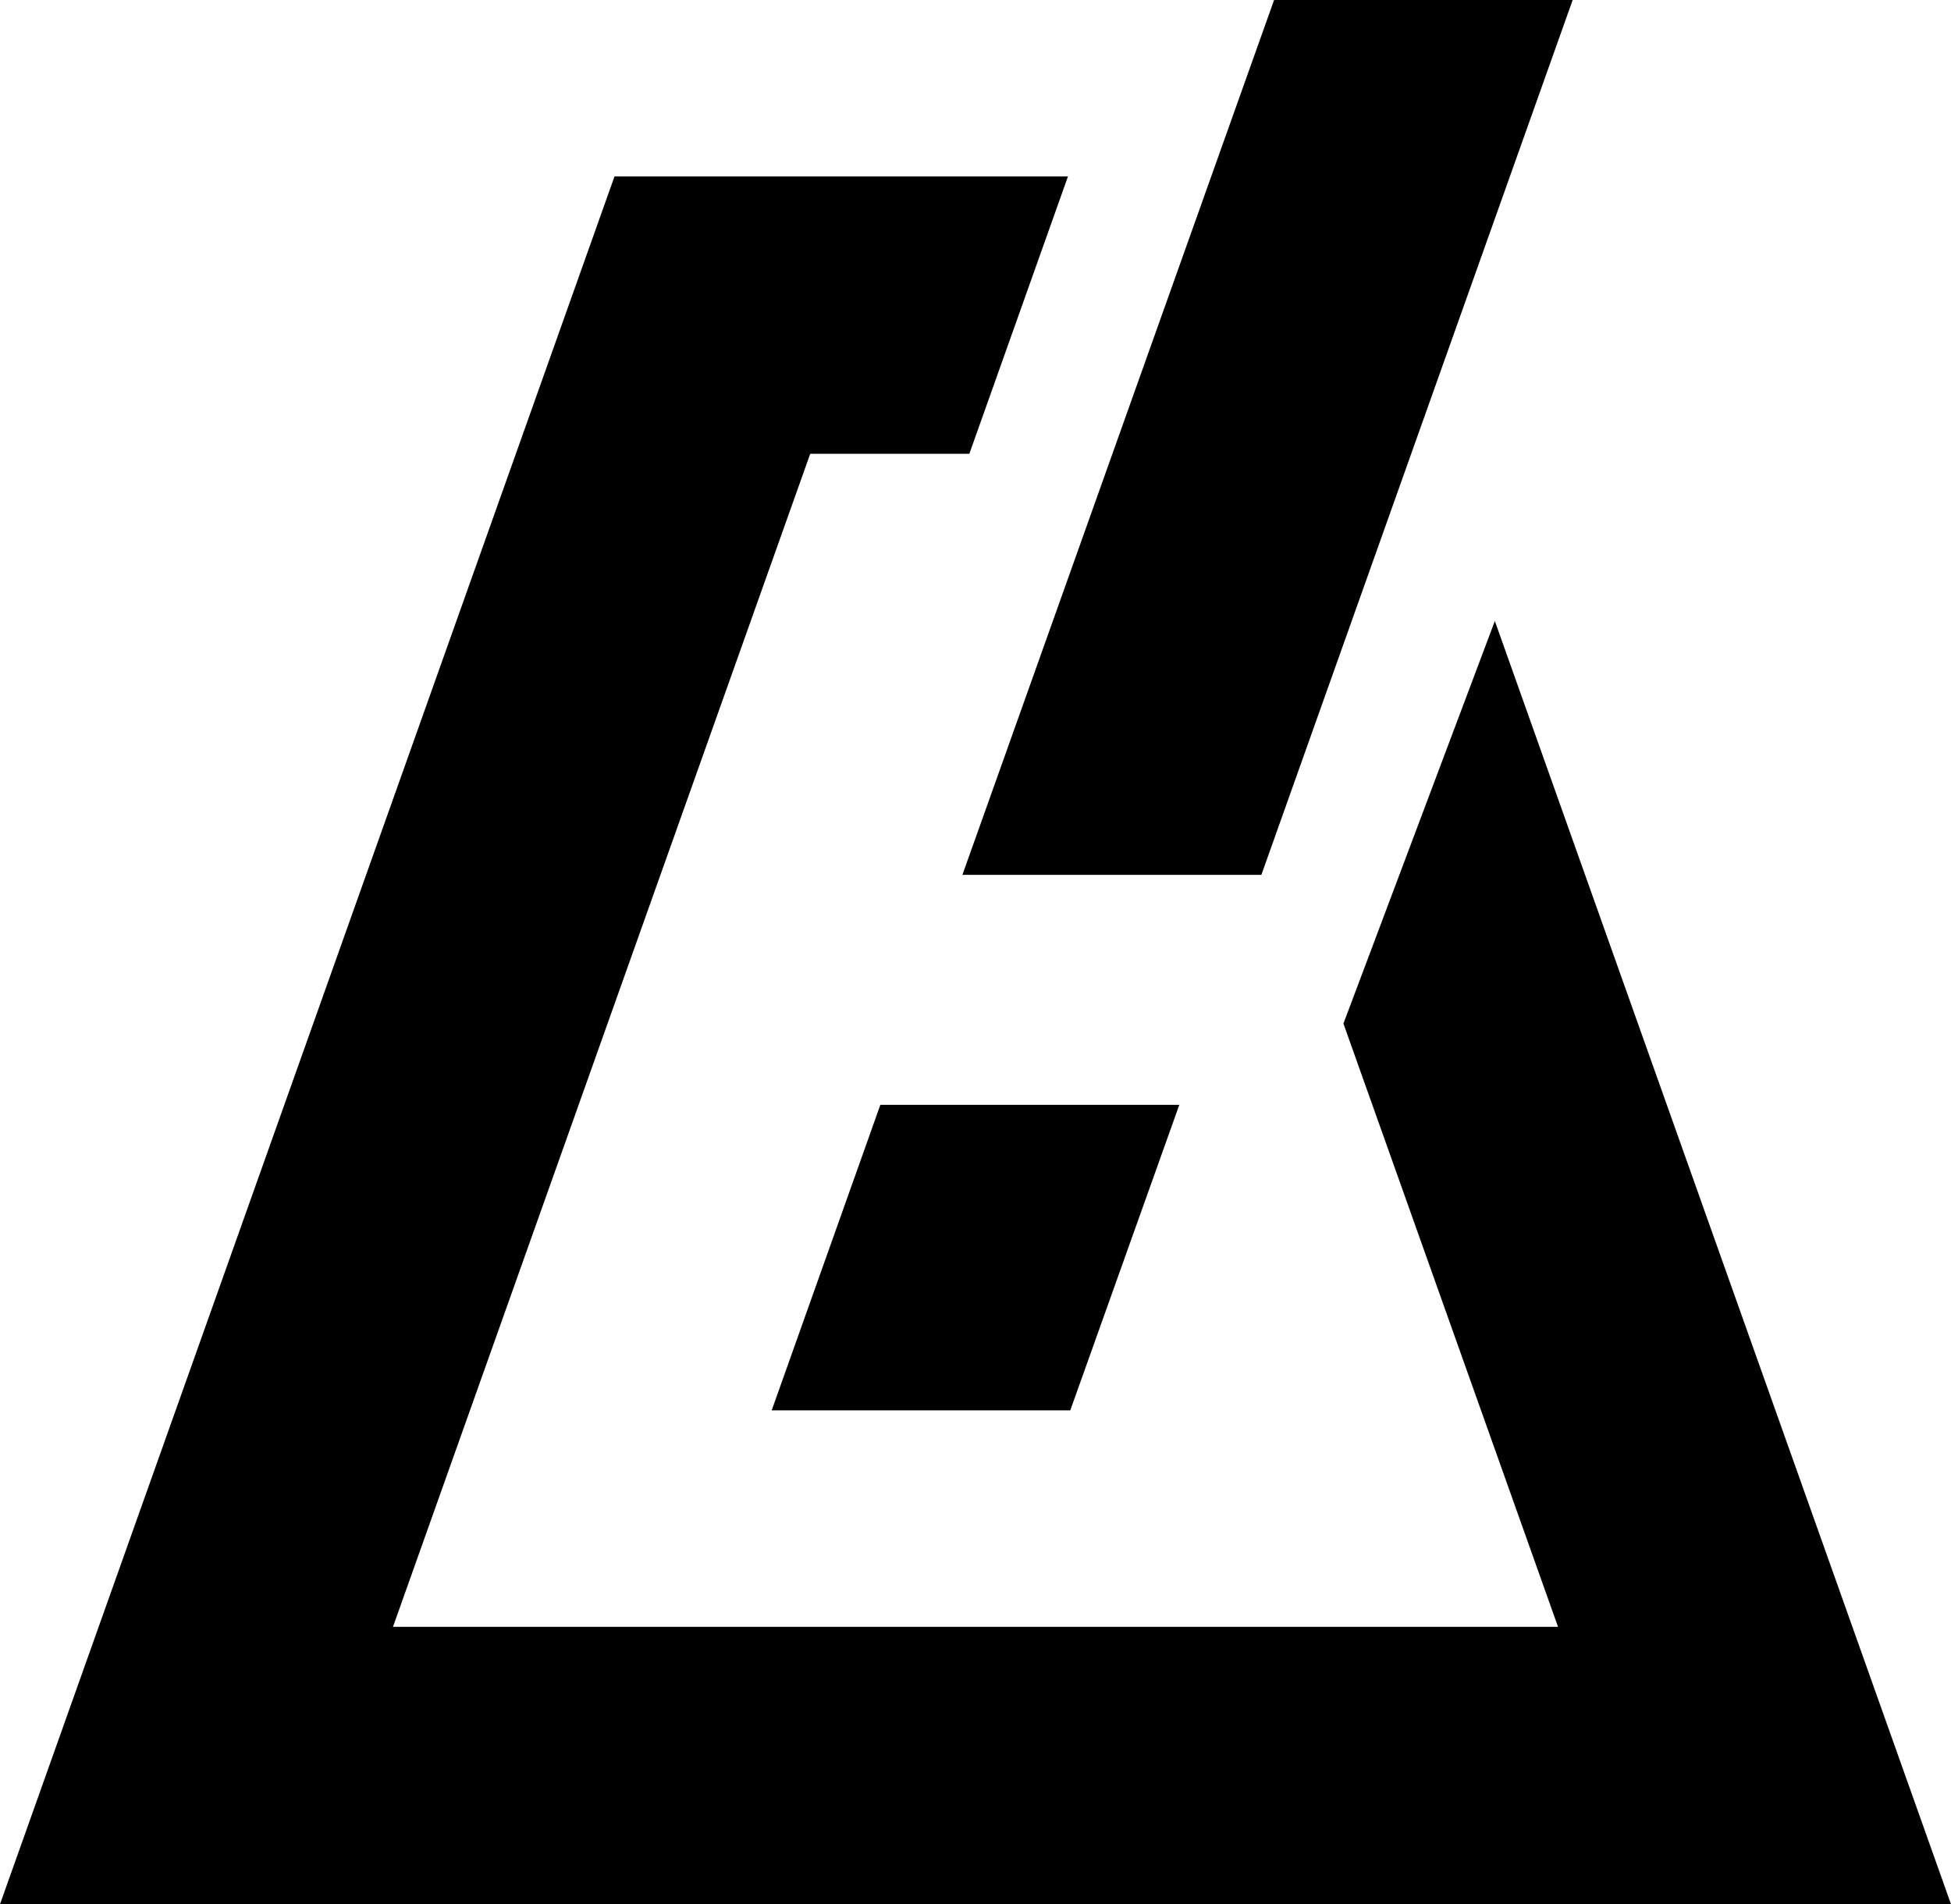
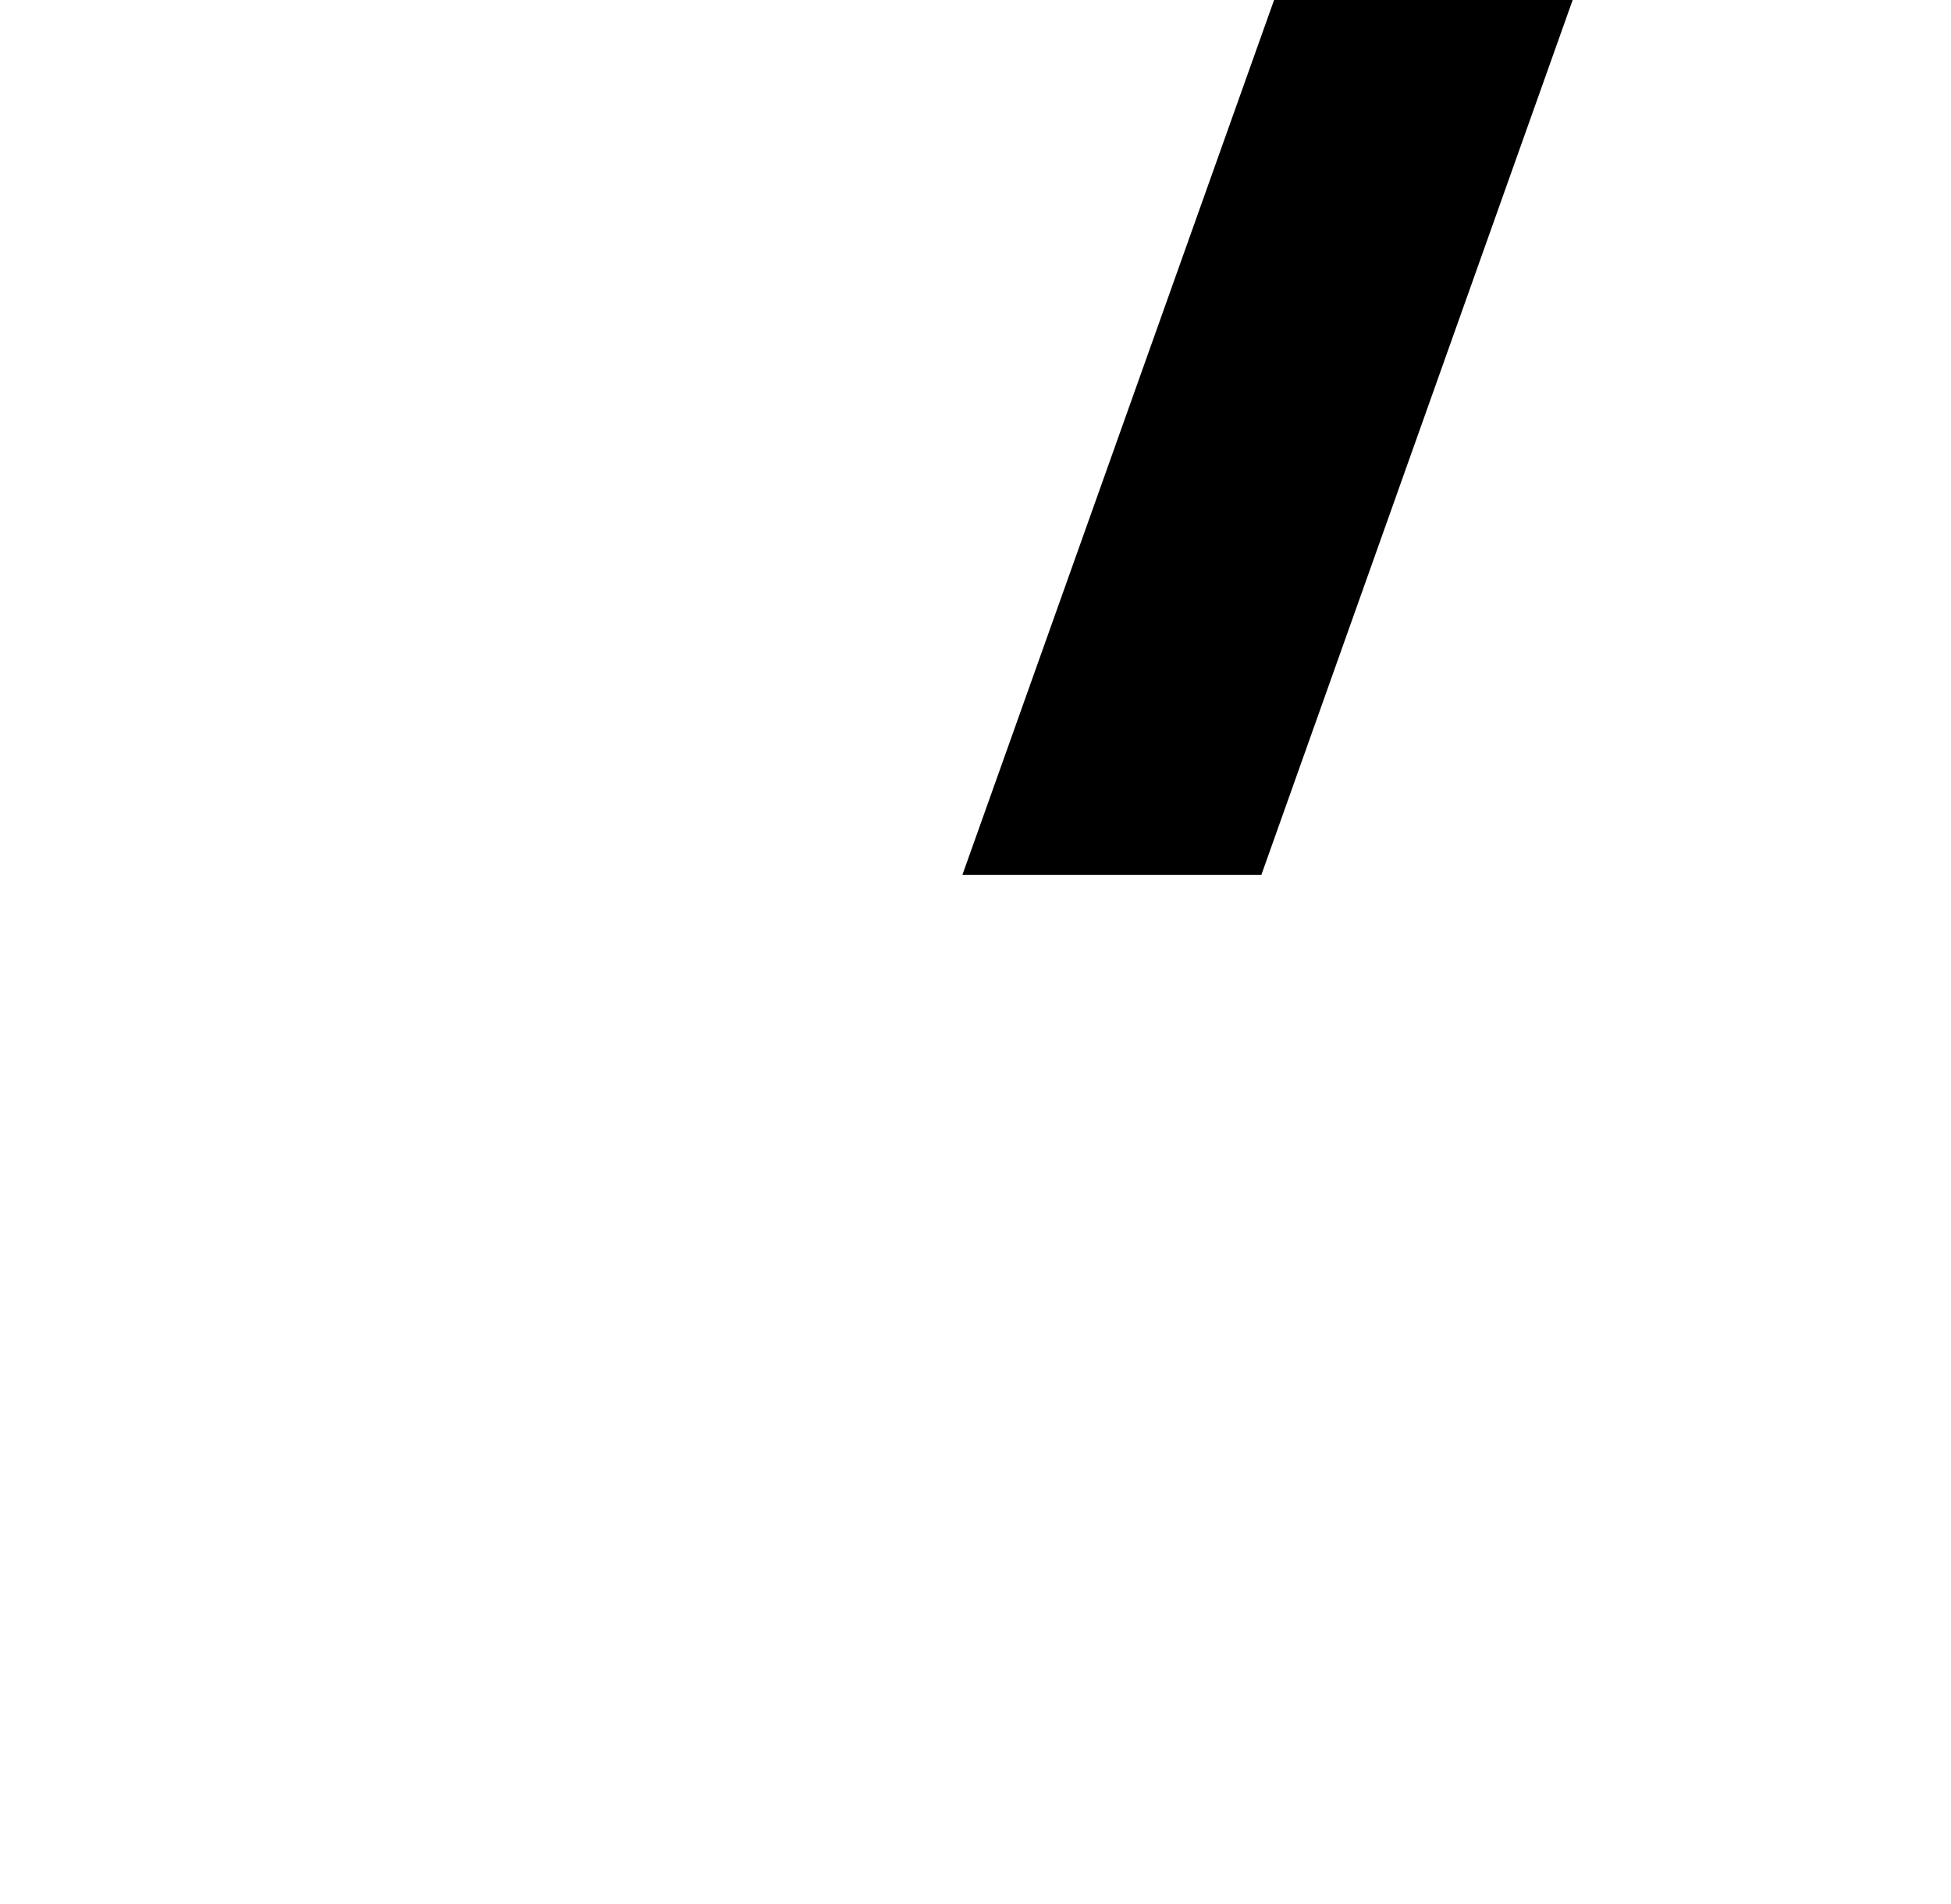
<svg xmlns="http://www.w3.org/2000/svg" id="_Слой_2" viewBox="0 0 50.64 49.43">
-   <polygon points="22.85 28.68 20.03 36.61 27.78 36.61 30.61 28.68 22.85 28.68" />
-   <polyline points="40.44 42.23 10.2 42.23 21.03 11.78 25.16 11.78 27.72 4.58 15.95 4.58 0 49.43 50.64 49.43 38.8 16.12 34.87 26.57" />
  <polygon points="33.07 0 40.82 0 32.74 22.71 24.98 22.71 33.07 0" />
</svg>